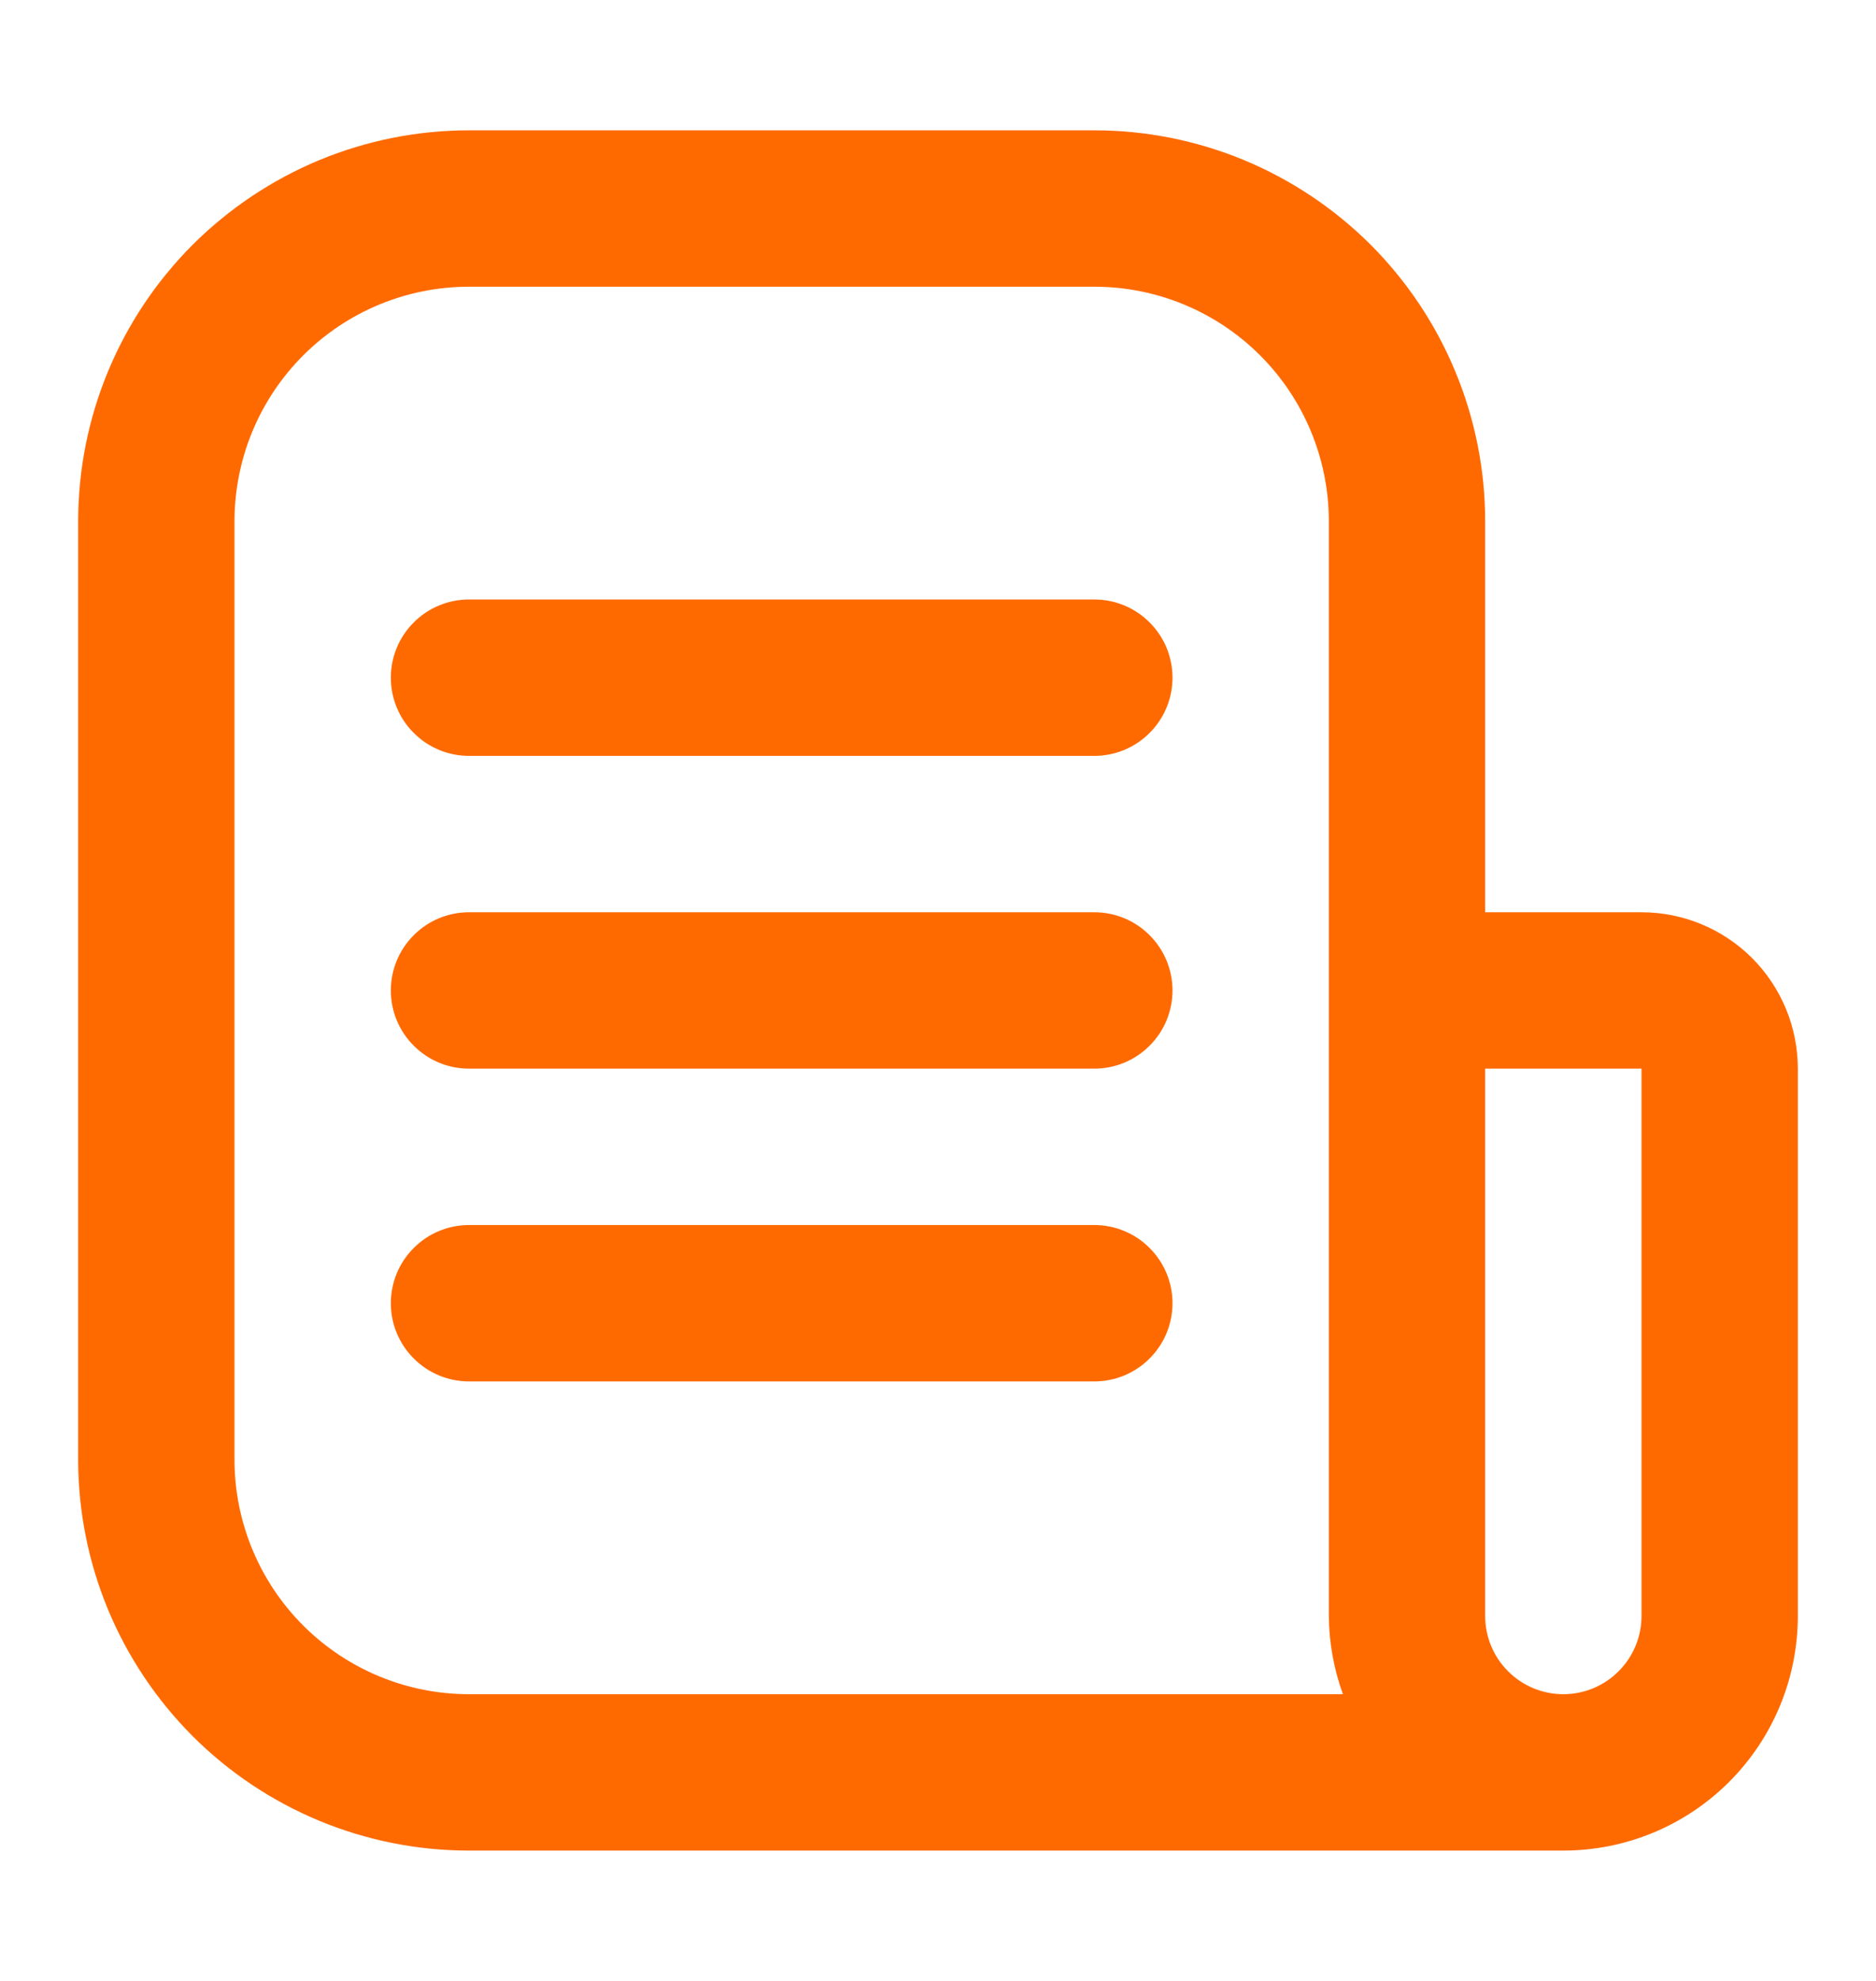
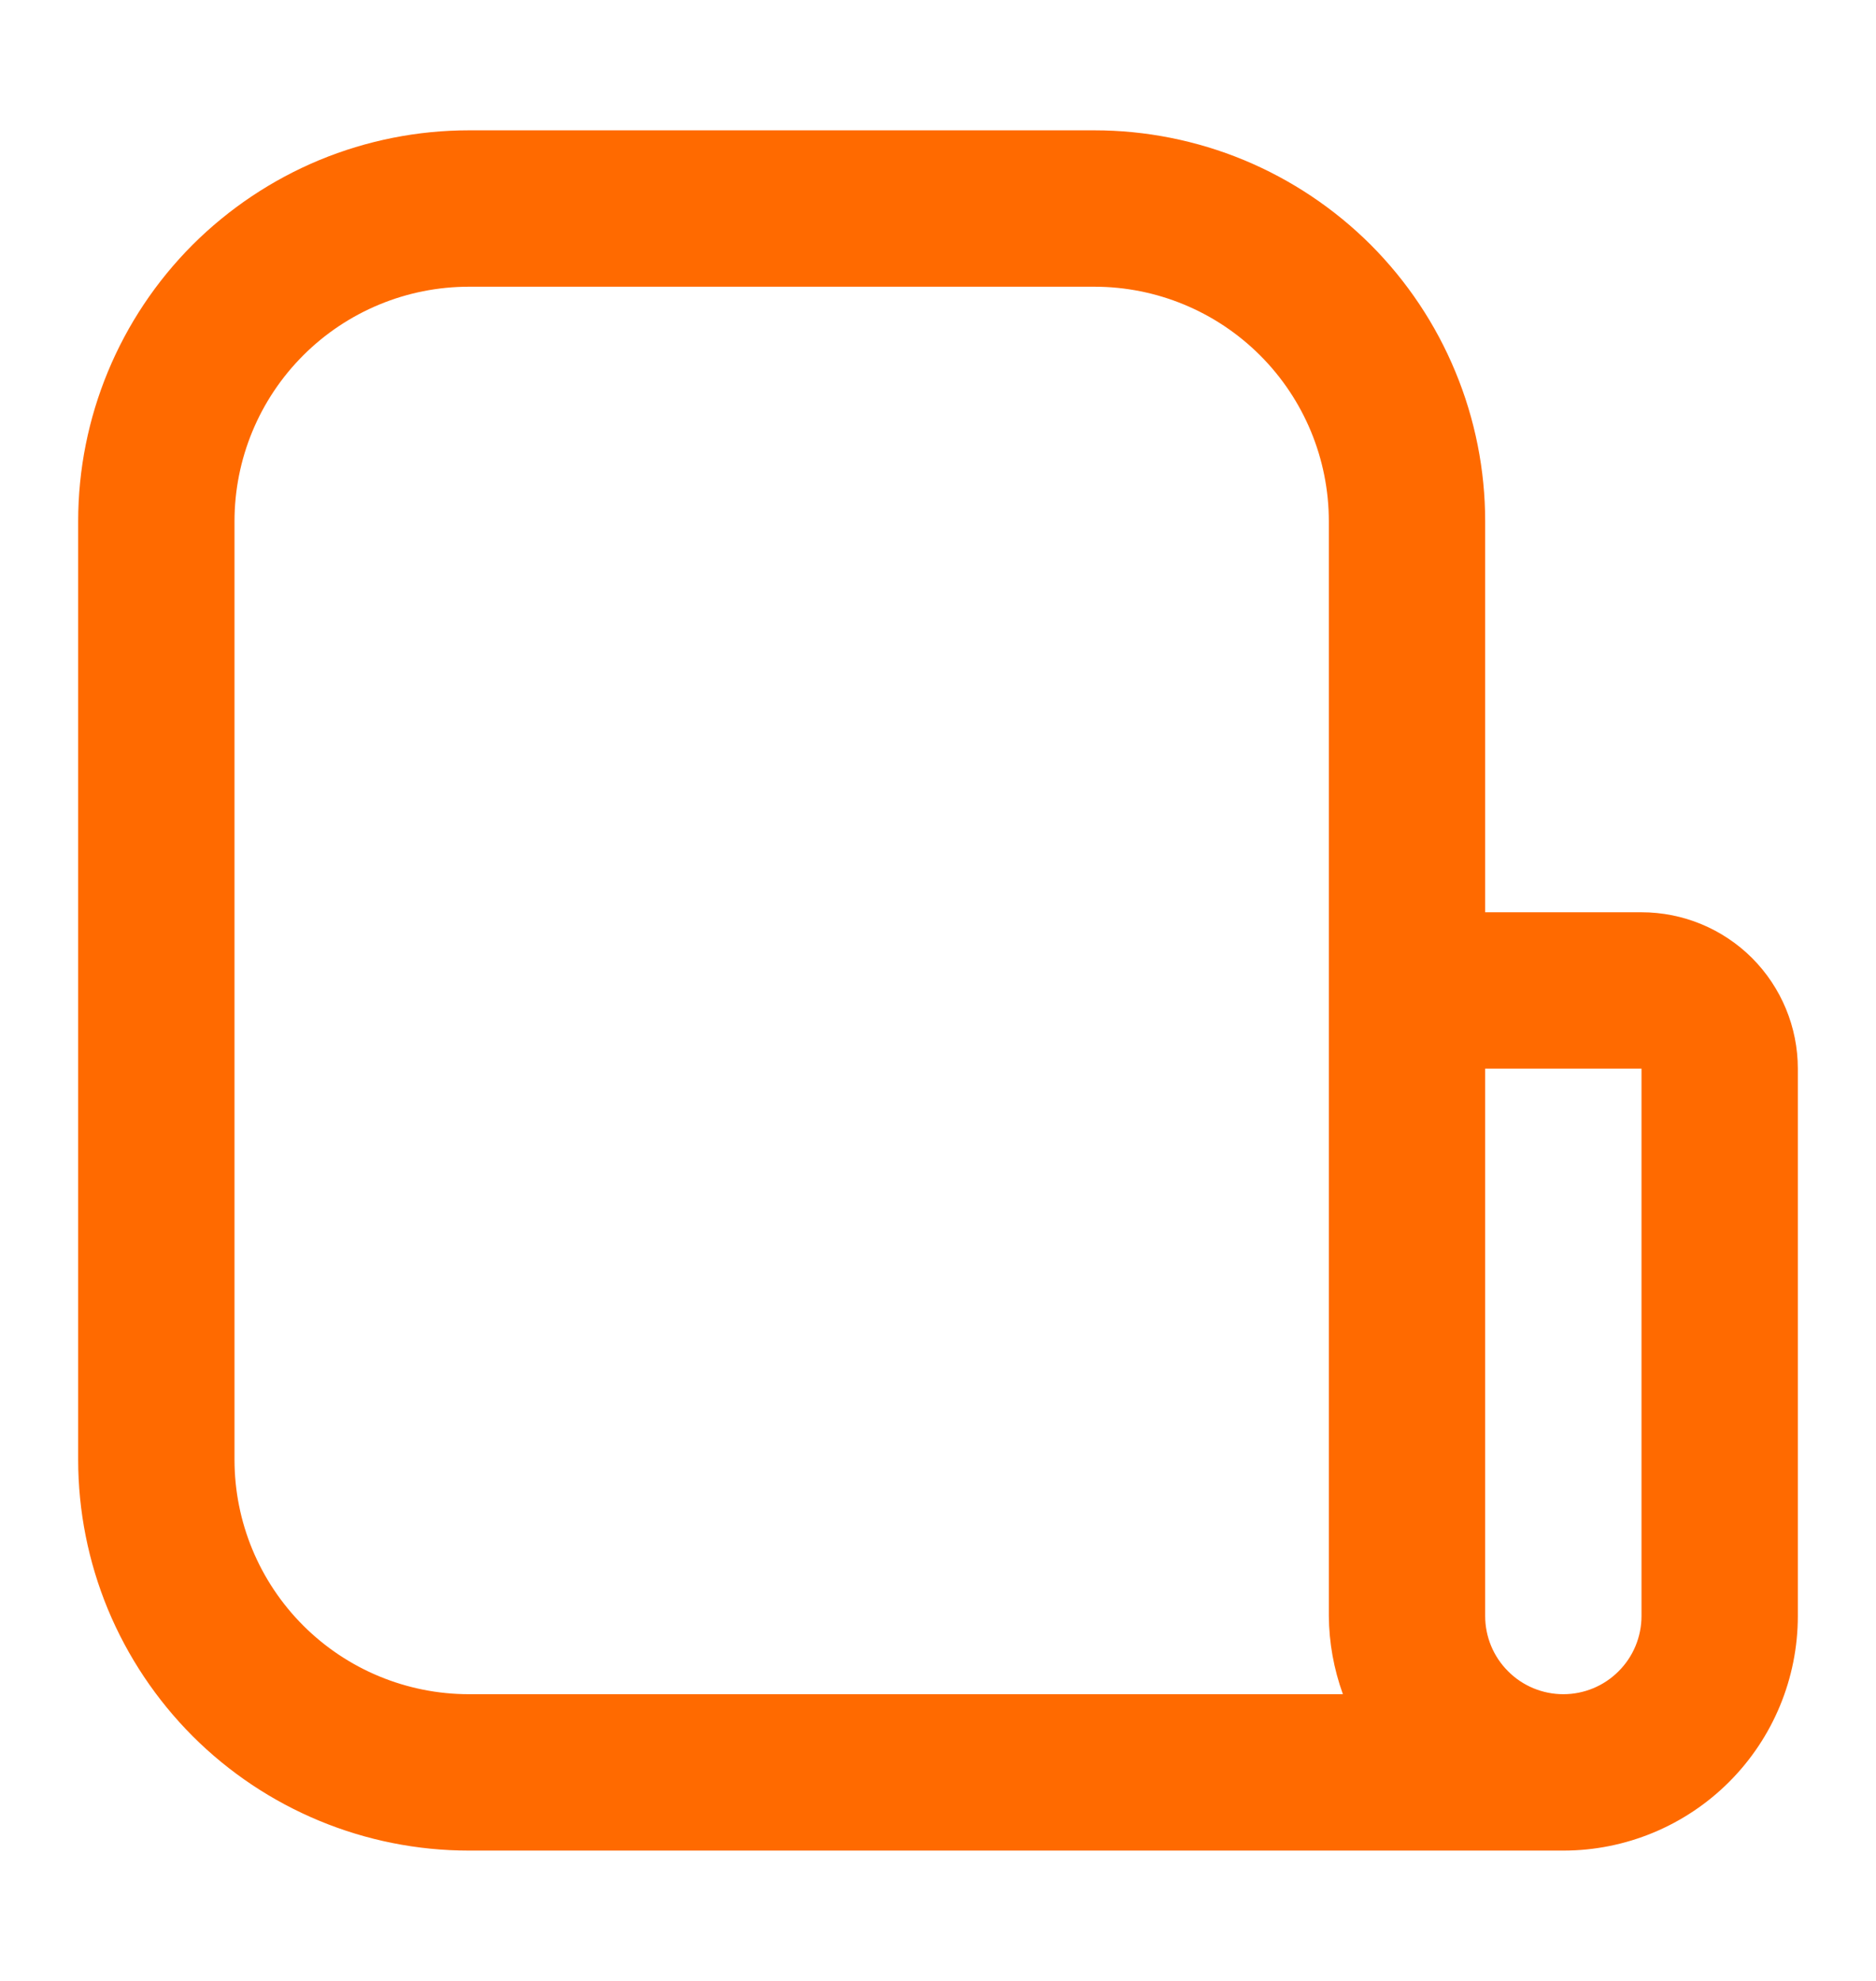
<svg xmlns="http://www.w3.org/2000/svg" width="18" height="19" viewBox="0 0 18 19" fill="none">
-   <path d="M10.5 5.75H4.5C4.301 5.75 4.11 5.829 3.97 5.97C3.829 6.11 3.75 6.301 3.75 6.5C3.75 6.699 3.829 6.89 3.97 7.03C4.11 7.171 4.301 7.25 4.5 7.25H10.5C10.699 7.25 10.89 7.171 11.03 7.03C11.171 6.89 11.25 6.699 11.25 6.5C11.25 6.301 11.171 6.11 11.03 5.97C10.89 5.829 10.699 5.75 10.5 5.75ZM10.5 8.75H4.5C4.301 8.75 4.11 8.829 3.97 8.97C3.829 9.11 3.75 9.301 3.75 9.5C3.75 9.699 3.829 9.89 3.97 10.03C4.11 10.171 4.301 10.25 4.5 10.25H10.5C10.699 10.25 10.89 10.171 11.03 10.03C11.171 9.89 11.25 9.699 11.25 9.5C11.25 9.301 11.171 9.11 11.03 8.97C10.89 8.829 10.699 8.75 10.5 8.75ZM10.5 11.75H4.5C4.301 11.75 4.11 11.829 3.97 11.97C3.829 12.11 3.75 12.301 3.75 12.5C3.75 12.699 3.829 12.89 3.97 13.03C4.11 13.171 4.301 13.25 4.5 13.25H10.5C10.699 13.25 10.89 13.171 11.03 13.03C11.171 12.89 11.25 12.699 11.25 12.5C11.25 12.301 11.171 12.11 11.03 11.97C10.89 11.829 10.699 11.75 10.5 11.75Z" fill="#FF6A00" />
  <path d="M15.75 8.75H14.25V5C14.25 4.508 14.153 4.02 13.964 3.565C13.776 3.11 13.5 2.697 13.152 2.348C12.803 2 12.39 1.724 11.935 1.535C11.48 1.347 10.992 1.25 10.5 1.25H4.5C4.008 1.25 3.52 1.347 3.065 1.535C2.61 1.724 2.197 2 1.848 2.348C1.145 3.052 0.75 4.005 0.75 5V14C0.75 14.492 0.847 14.98 1.035 15.435C1.224 15.89 1.5 16.303 1.848 16.652C2.552 17.355 3.505 17.75 4.5 17.75H15C15.597 17.75 16.169 17.513 16.591 17.091C17.013 16.669 17.25 16.097 17.25 15.5V10.25C17.25 9.852 17.092 9.471 16.811 9.189C16.529 8.908 16.148 8.75 15.75 8.75ZM2.25 14V5C2.25 4.403 2.487 3.831 2.909 3.409C3.331 2.987 3.903 2.75 4.5 2.75H10.5C11.097 2.75 11.669 2.987 12.091 3.409C12.513 3.831 12.75 4.403 12.75 5V15.5C12.752 15.756 12.798 16.009 12.885 16.25H4.5C3.903 16.25 3.331 16.013 2.909 15.591C2.487 15.169 2.25 14.597 2.25 14ZM15.75 15.5C15.75 15.699 15.671 15.89 15.53 16.03C15.39 16.171 15.199 16.25 15 16.25C14.801 16.25 14.61 16.171 14.47 16.03C14.329 15.89 14.25 15.699 14.25 15.5V10.25H15.75V15.5Z" fill="#FF6A00" />
</svg>